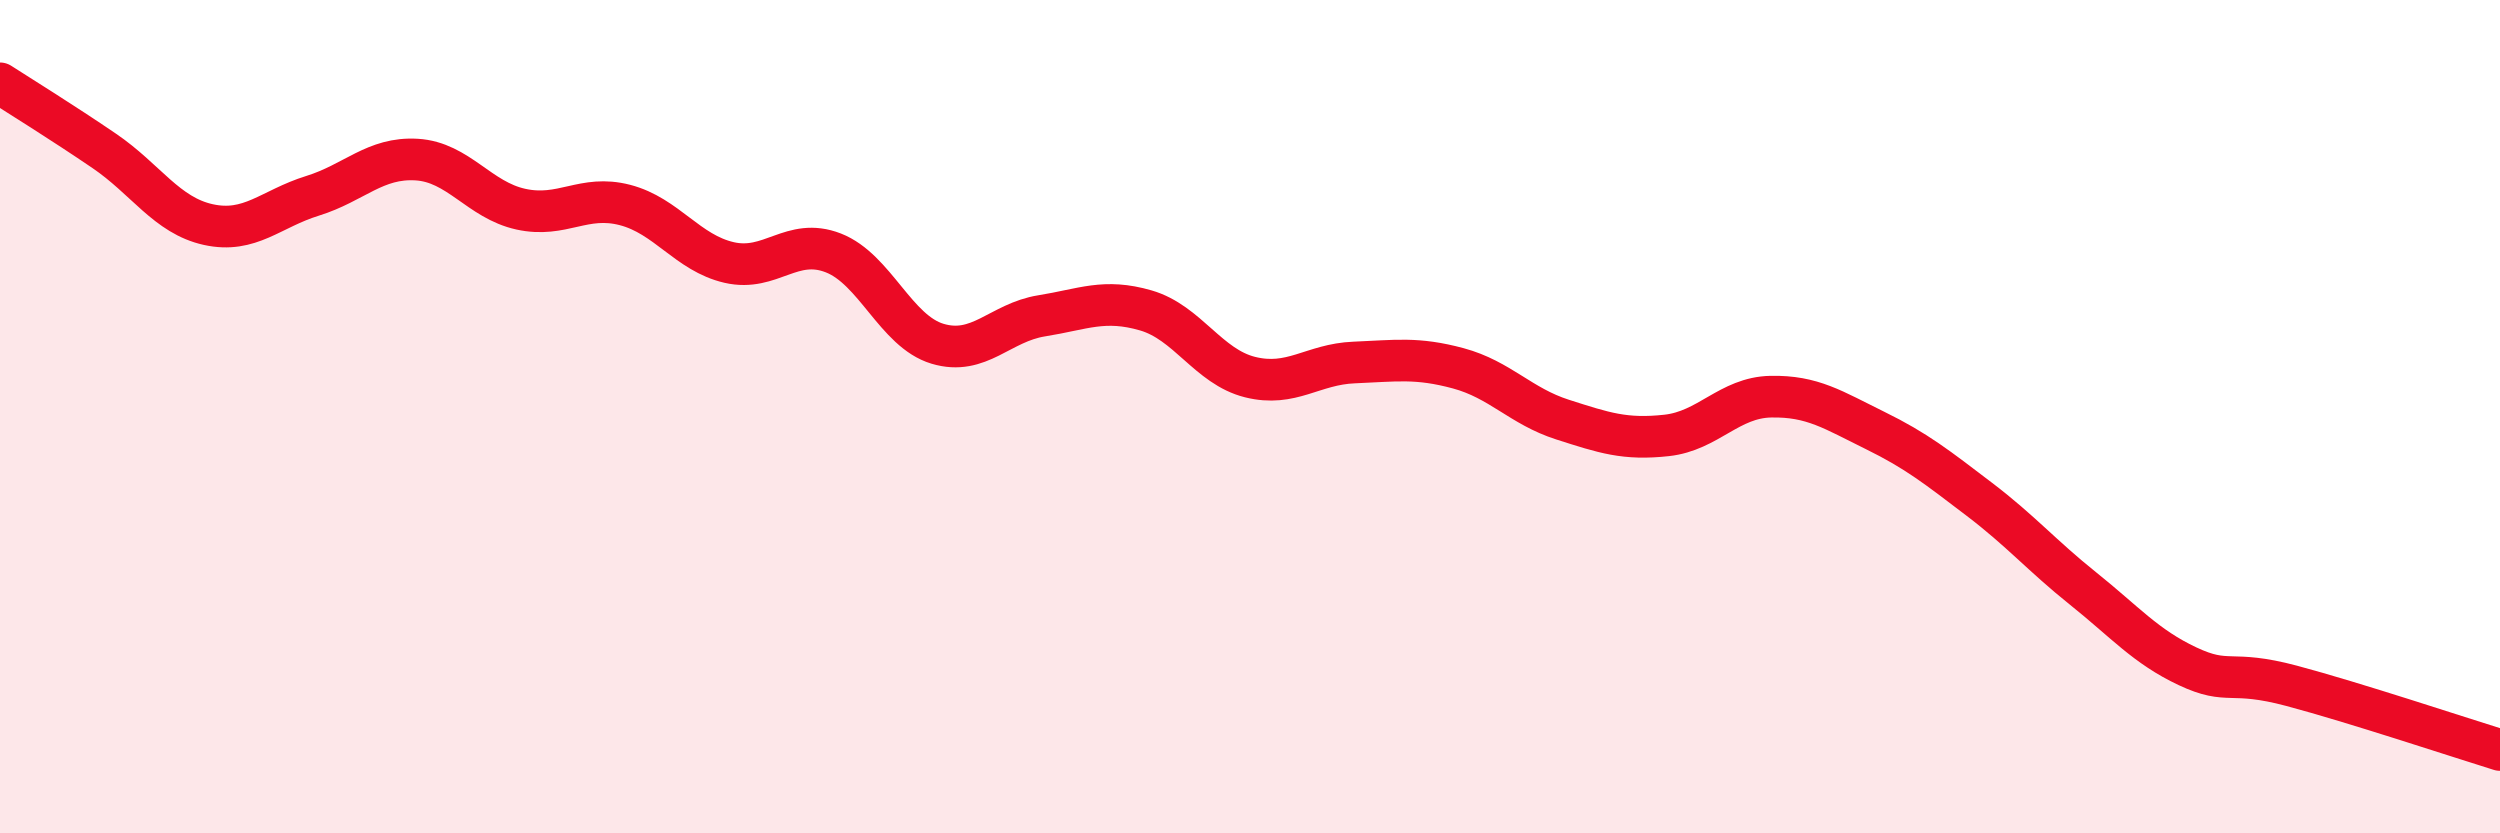
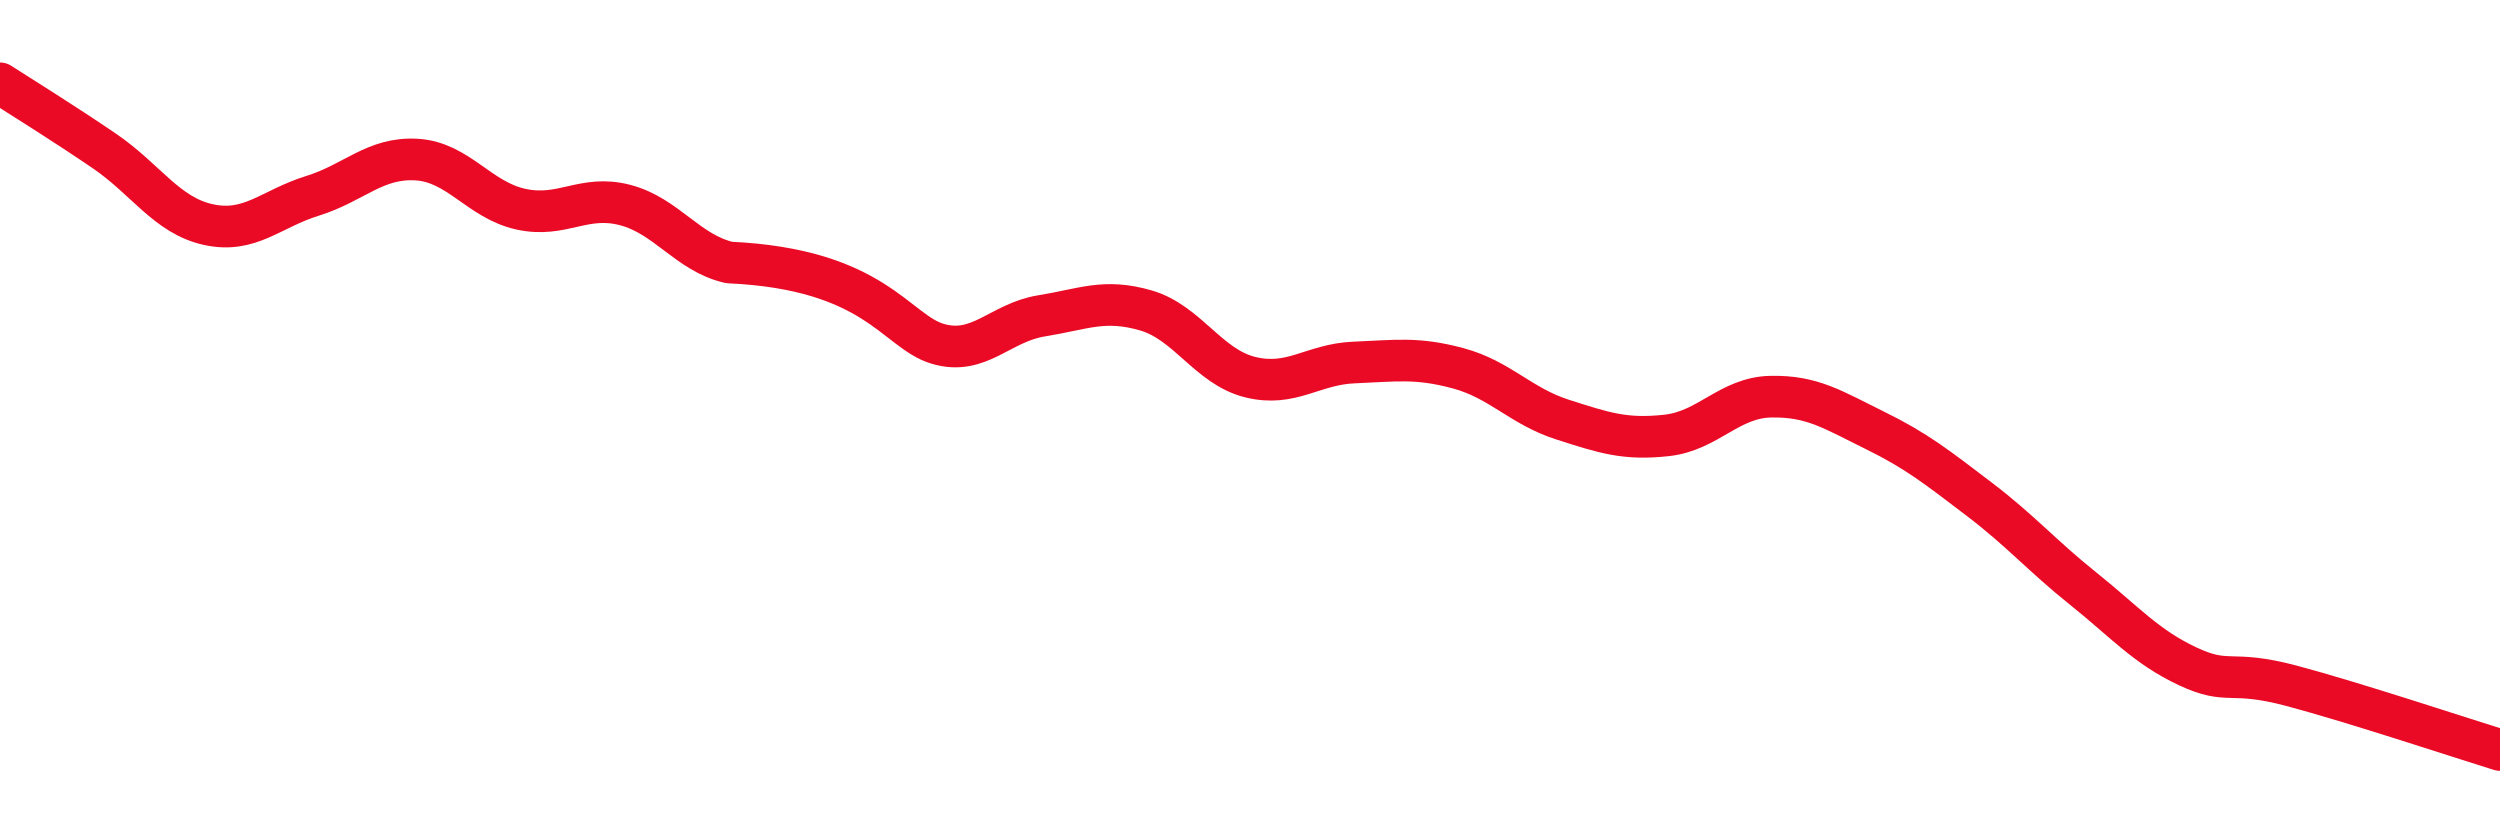
<svg xmlns="http://www.w3.org/2000/svg" width="60" height="20" viewBox="0 0 60 20">
-   <path d="M 0,2 C 0.5,2.32 1.5,2.94 2.5,3.62 C 3.5,4.3 4,5.17 5,5.39 C 6,5.61 6.5,5.01 7.5,4.7 C 8.5,4.39 9,3.77 10,3.83 C 11,3.89 11.5,4.8 12.5,5.02 C 13.5,5.24 14,4.66 15,4.92 C 16,5.18 16.5,6.07 17.5,6.3 C 18.5,6.53 19,5.68 20,6.07 C 21,6.46 21.5,7.95 22.5,8.25 C 23.5,8.55 24,7.74 25,7.58 C 26,7.42 26.5,7.16 27.5,7.45 C 28.5,7.74 29,8.8 30,9.05 C 31,9.3 31.5,8.74 32.5,8.7 C 33.5,8.66 34,8.57 35,8.84 C 36,9.11 36.5,9.75 37.5,10.07 C 38.5,10.39 39,10.56 40,10.45 C 41,10.34 41.5,9.54 42.5,9.52 C 43.5,9.5 44,9.84 45,10.33 C 46,10.82 46.5,11.22 47.5,11.98 C 48.5,12.74 49,13.33 50,14.13 C 51,14.93 51.5,15.52 52.5,15.99 C 53.5,16.46 53.5,16.06 55,16.46 C 56.5,16.86 59,17.69 60,18L60 20L0 20Z" fill="#EB0A25" opacity="0.1" stroke-linecap="round" stroke-linejoin="round" />
-   <path d="M 0,2 C 0.5,2.32 1.5,2.94 2.5,3.62 C 3.5,4.3 4,5.17 5,5.39 C 6,5.61 6.5,5.01 7.5,4.7 C 8.5,4.39 9,3.77 10,3.83 C 11,3.89 11.5,4.8 12.5,5.02 C 13.5,5.24 14,4.66 15,4.92 C 16,5.18 16.5,6.07 17.5,6.3 C 18.5,6.53 19,5.68 20,6.07 C 21,6.46 21.5,7.95 22.5,8.25 C 23.5,8.55 24,7.74 25,7.58 C 26,7.42 26.5,7.16 27.5,7.45 C 28.5,7.74 29,8.8 30,9.05 C 31,9.3 31.5,8.74 32.5,8.7 C 33.5,8.66 34,8.57 35,8.84 C 36,9.11 36.5,9.75 37.5,10.07 C 38.5,10.39 39,10.56 40,10.45 C 41,10.34 41.5,9.54 42.5,9.52 C 43.5,9.5 44,9.84 45,10.33 C 46,10.82 46.5,11.22 47.5,11.98 C 48.5,12.74 49,13.33 50,14.13 C 51,14.93 51.5,15.52 52.5,15.99 C 53.5,16.46 53.5,16.06 55,16.46 C 56.5,16.86 59,17.69 60,18" stroke="#EB0A25" stroke-width="1" fill="none" stroke-linecap="round" stroke-linejoin="round" />
+   <path d="M 0,2 C 0.5,2.32 1.5,2.94 2.5,3.62 C 3.5,4.3 4,5.17 5,5.39 C 6,5.61 6.5,5.01 7.5,4.7 C 8.5,4.39 9,3.77 10,3.83 C 11,3.89 11.5,4.8 12.5,5.02 C 13.5,5.24 14,4.66 15,4.92 C 16,5.18 16.5,6.07 17.5,6.3 C 21,6.46 21.5,7.95 22.5,8.25 C 23.5,8.55 24,7.74 25,7.58 C 26,7.42 26.5,7.16 27.5,7.45 C 28.5,7.74 29,8.8 30,9.05 C 31,9.3 31.5,8.74 32.5,8.7 C 33.5,8.66 34,8.57 35,8.84 C 36,9.11 36.5,9.75 37.5,10.07 C 38.5,10.39 39,10.56 40,10.45 C 41,10.34 41.5,9.54 42.5,9.52 C 43.5,9.5 44,9.84 45,10.33 C 46,10.82 46.5,11.22 47.5,11.98 C 48.5,12.74 49,13.33 50,14.13 C 51,14.93 51.5,15.52 52.5,15.99 C 53.5,16.46 53.5,16.06 55,16.46 C 56.5,16.86 59,17.69 60,18" stroke="#EB0A25" stroke-width="1" fill="none" stroke-linecap="round" stroke-linejoin="round" />
</svg>